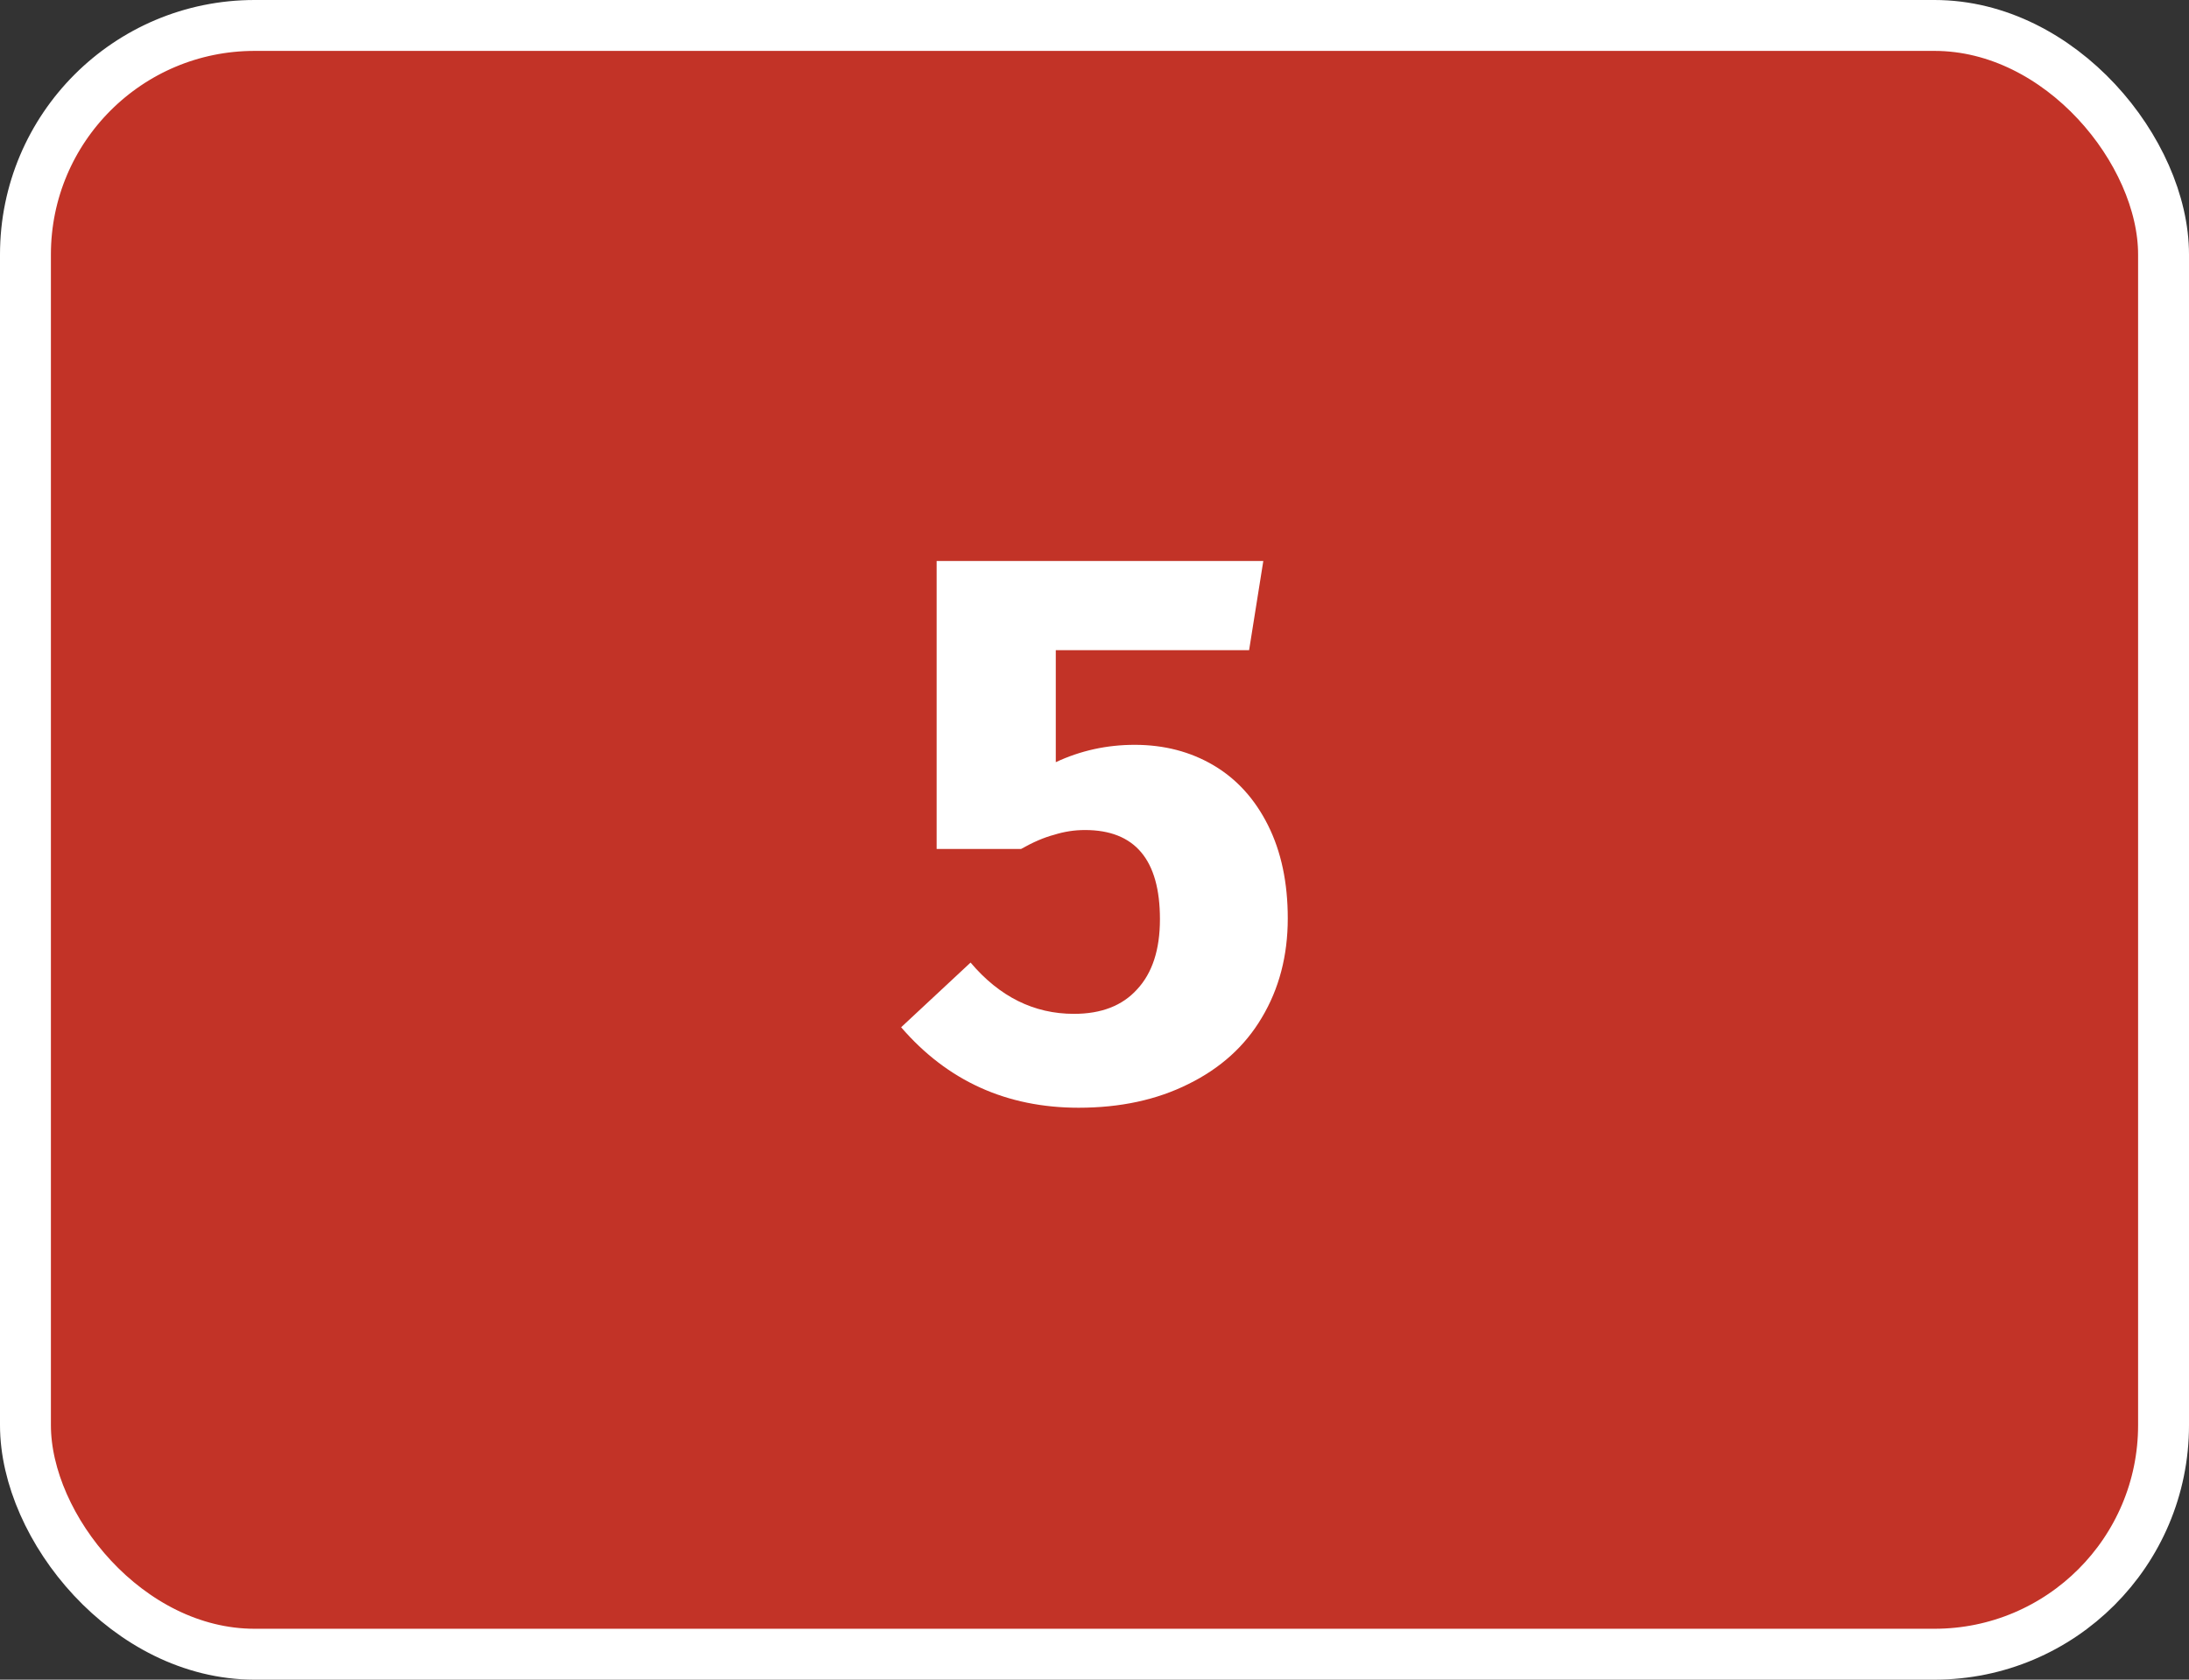
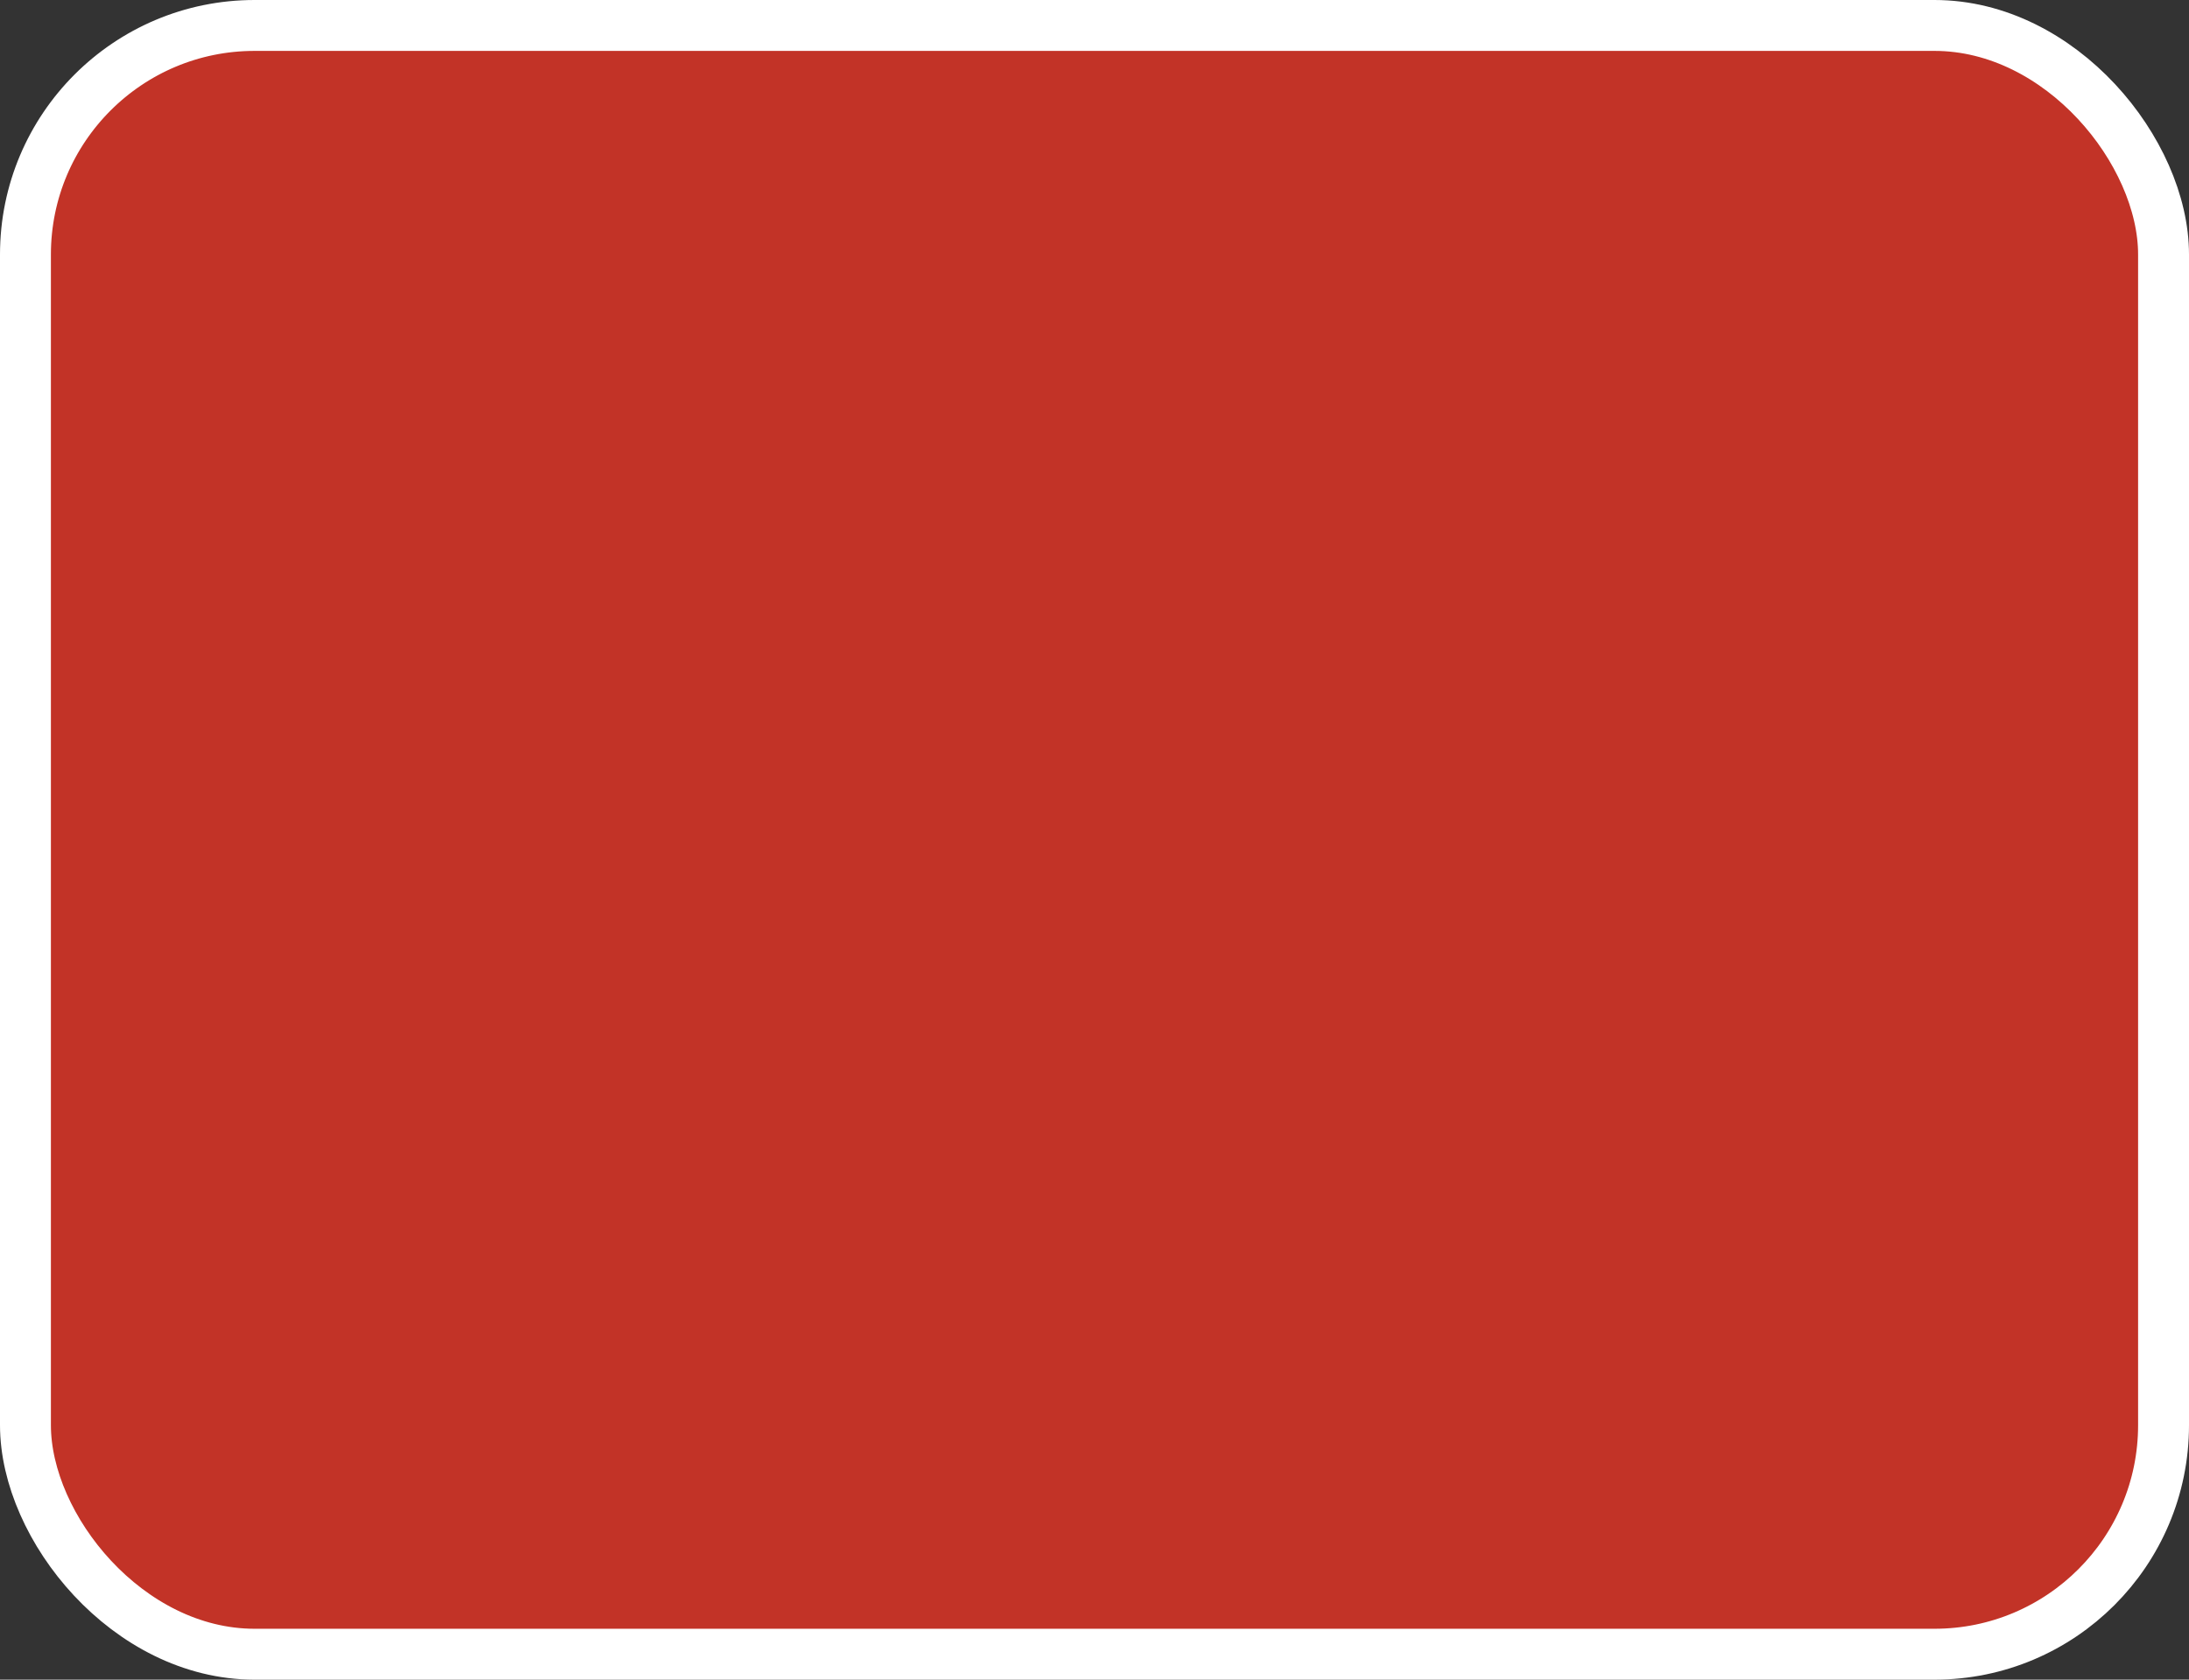
<svg xmlns="http://www.w3.org/2000/svg" width="86" height="66" viewBox="0 0 86 66" fill="none">
  <rect x="0" y="0" width="86" height="66" fill="#333333" stroke="none" />
  <rect x="1" y="1" width="84" height="64" rx="9" fill="#C23327" stroke="white" stroke-width="2" />
-   <path d="M49.074 25.547H41.479V29.949C42.45 29.494 43.484 29.267 44.579 29.267C45.736 29.267 46.77 29.536 47.679 30.073C48.588 30.61 49.301 31.396 49.818 32.429C50.335 33.462 50.593 34.682 50.593 36.087C50.593 37.554 50.252 38.856 49.57 39.993C48.909 41.109 47.948 41.977 46.687 42.597C45.447 43.217 44.011 43.527 42.378 43.527C39.547 43.527 37.222 42.473 35.403 40.365L38.131 37.823C39.268 39.166 40.621 39.838 42.192 39.838C43.267 39.838 44.093 39.518 44.672 38.877C45.271 38.236 45.571 37.317 45.571 36.118C45.571 33.783 44.589 32.615 42.626 32.615C42.213 32.615 41.81 32.677 41.417 32.801C41.024 32.904 40.59 33.09 40.115 33.359H36.798V22.044H49.632L49.074 25.547Z" fill="white" />
</svg>